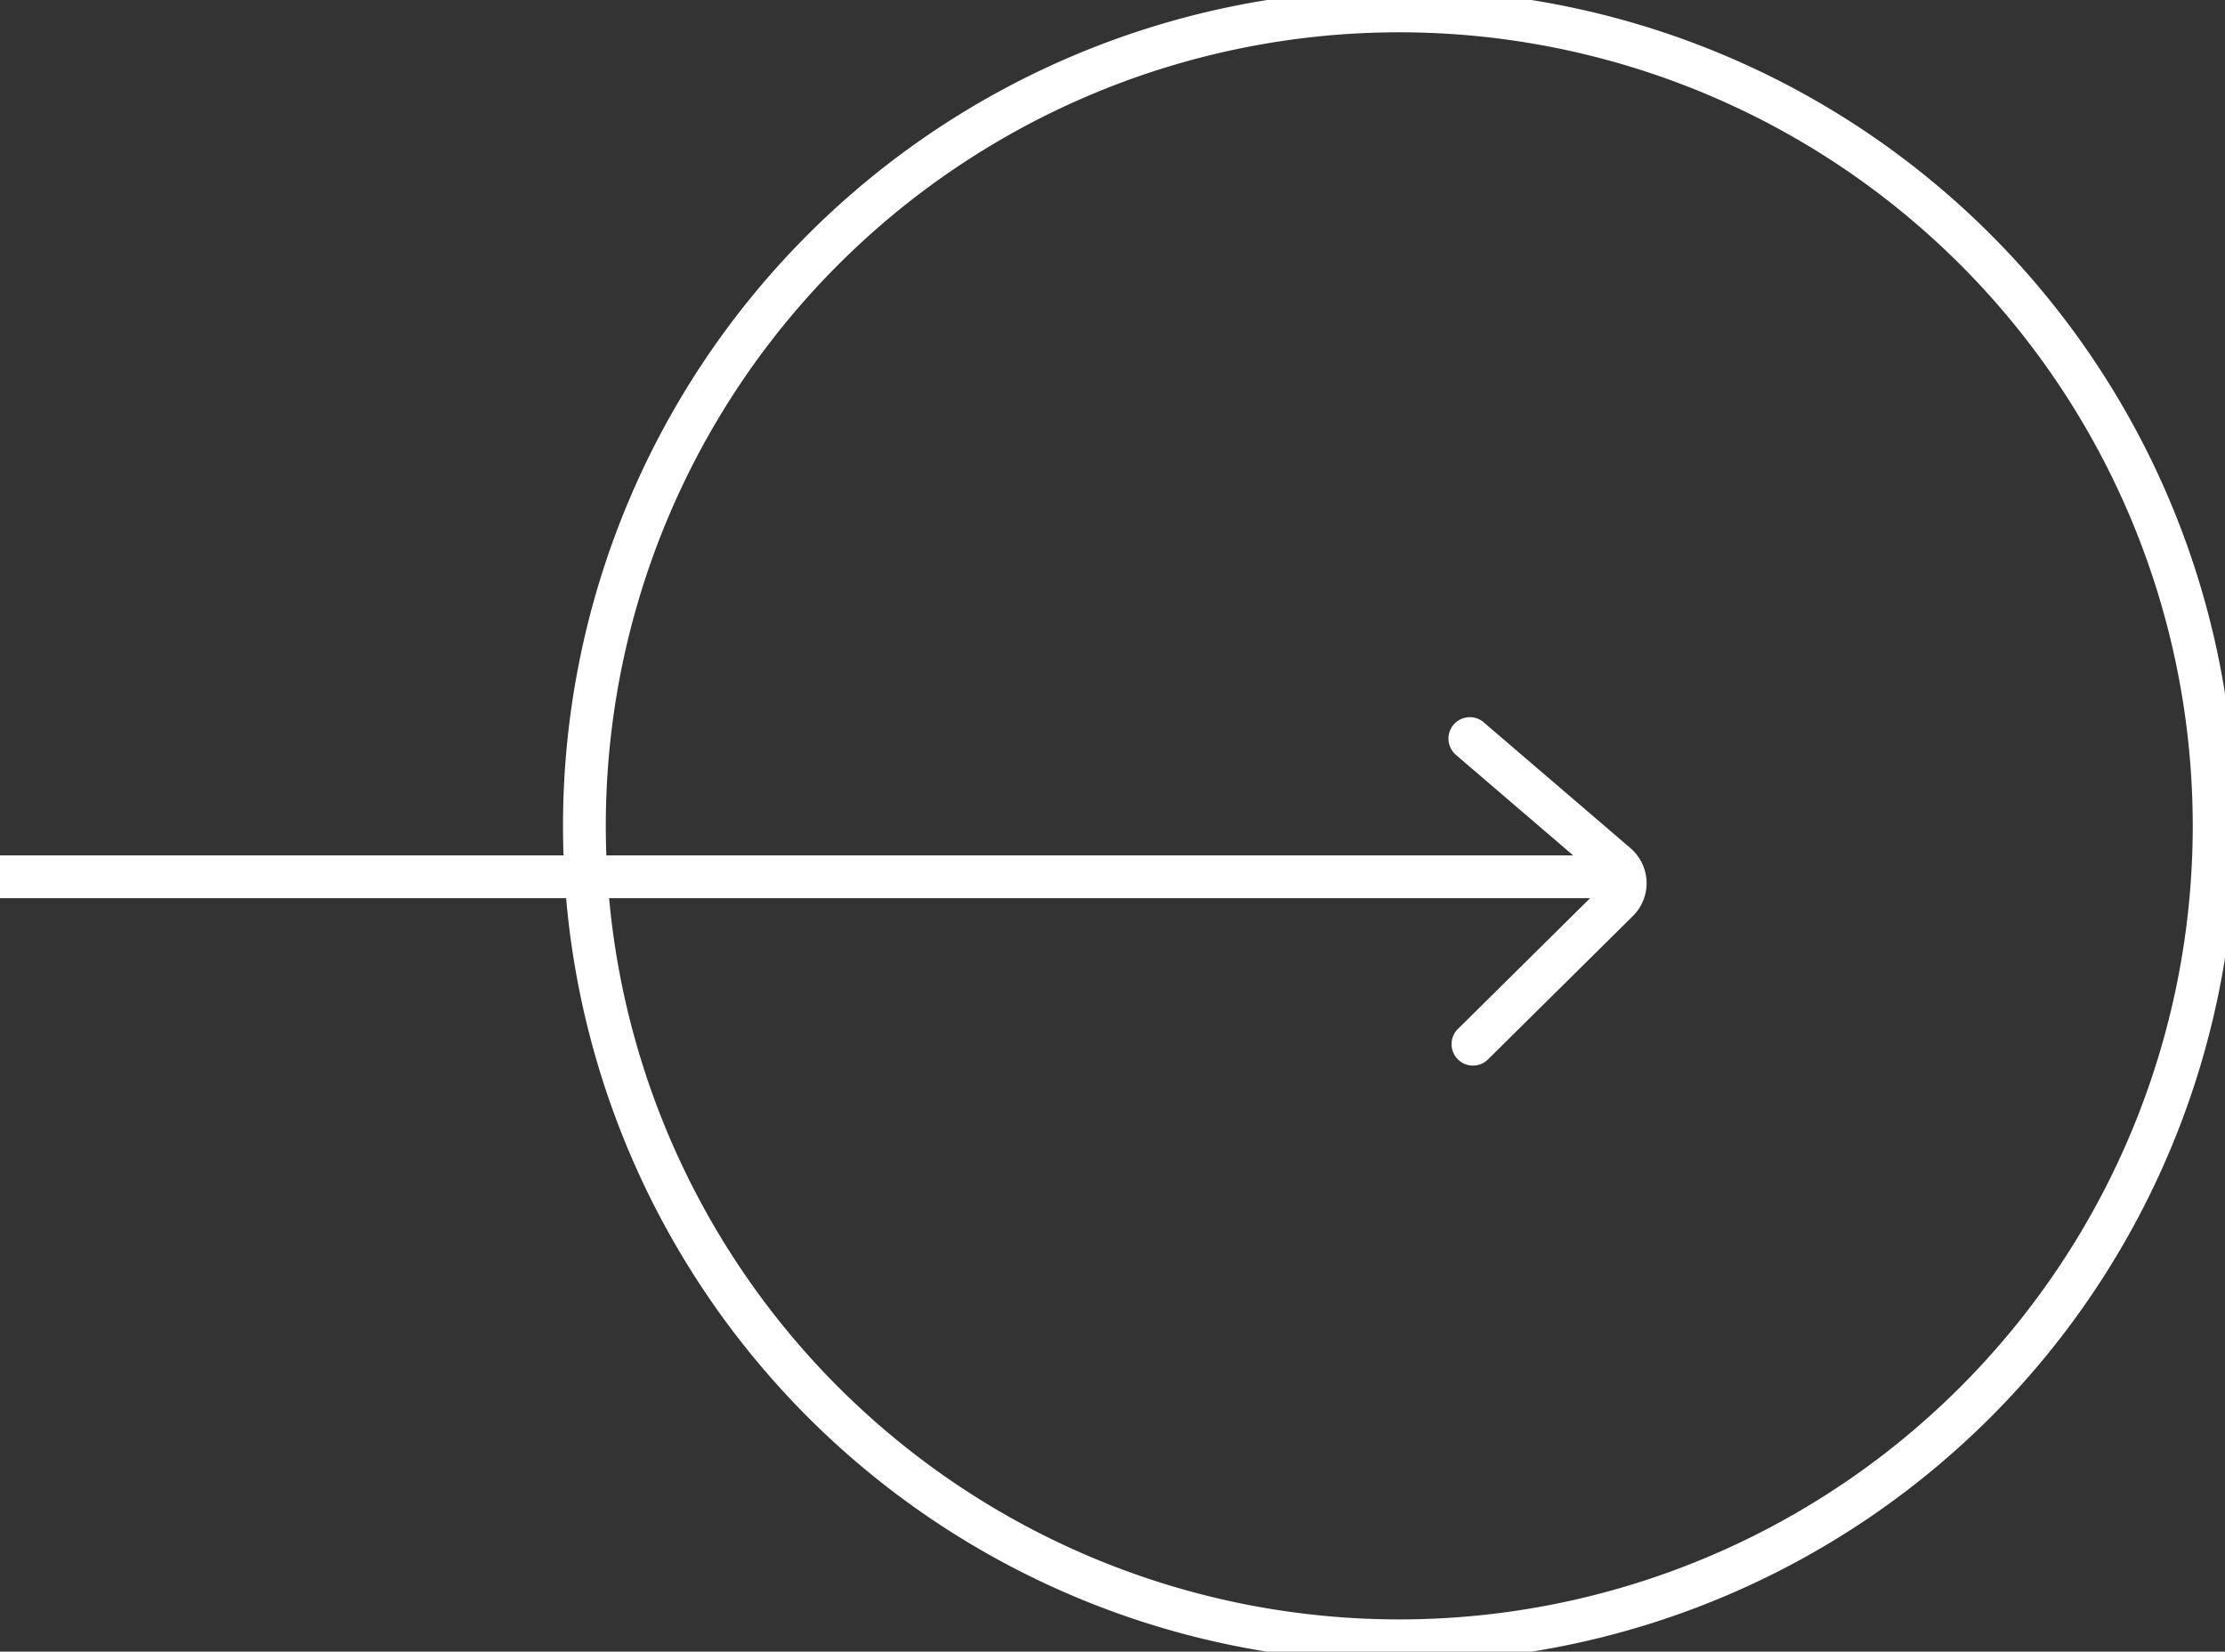
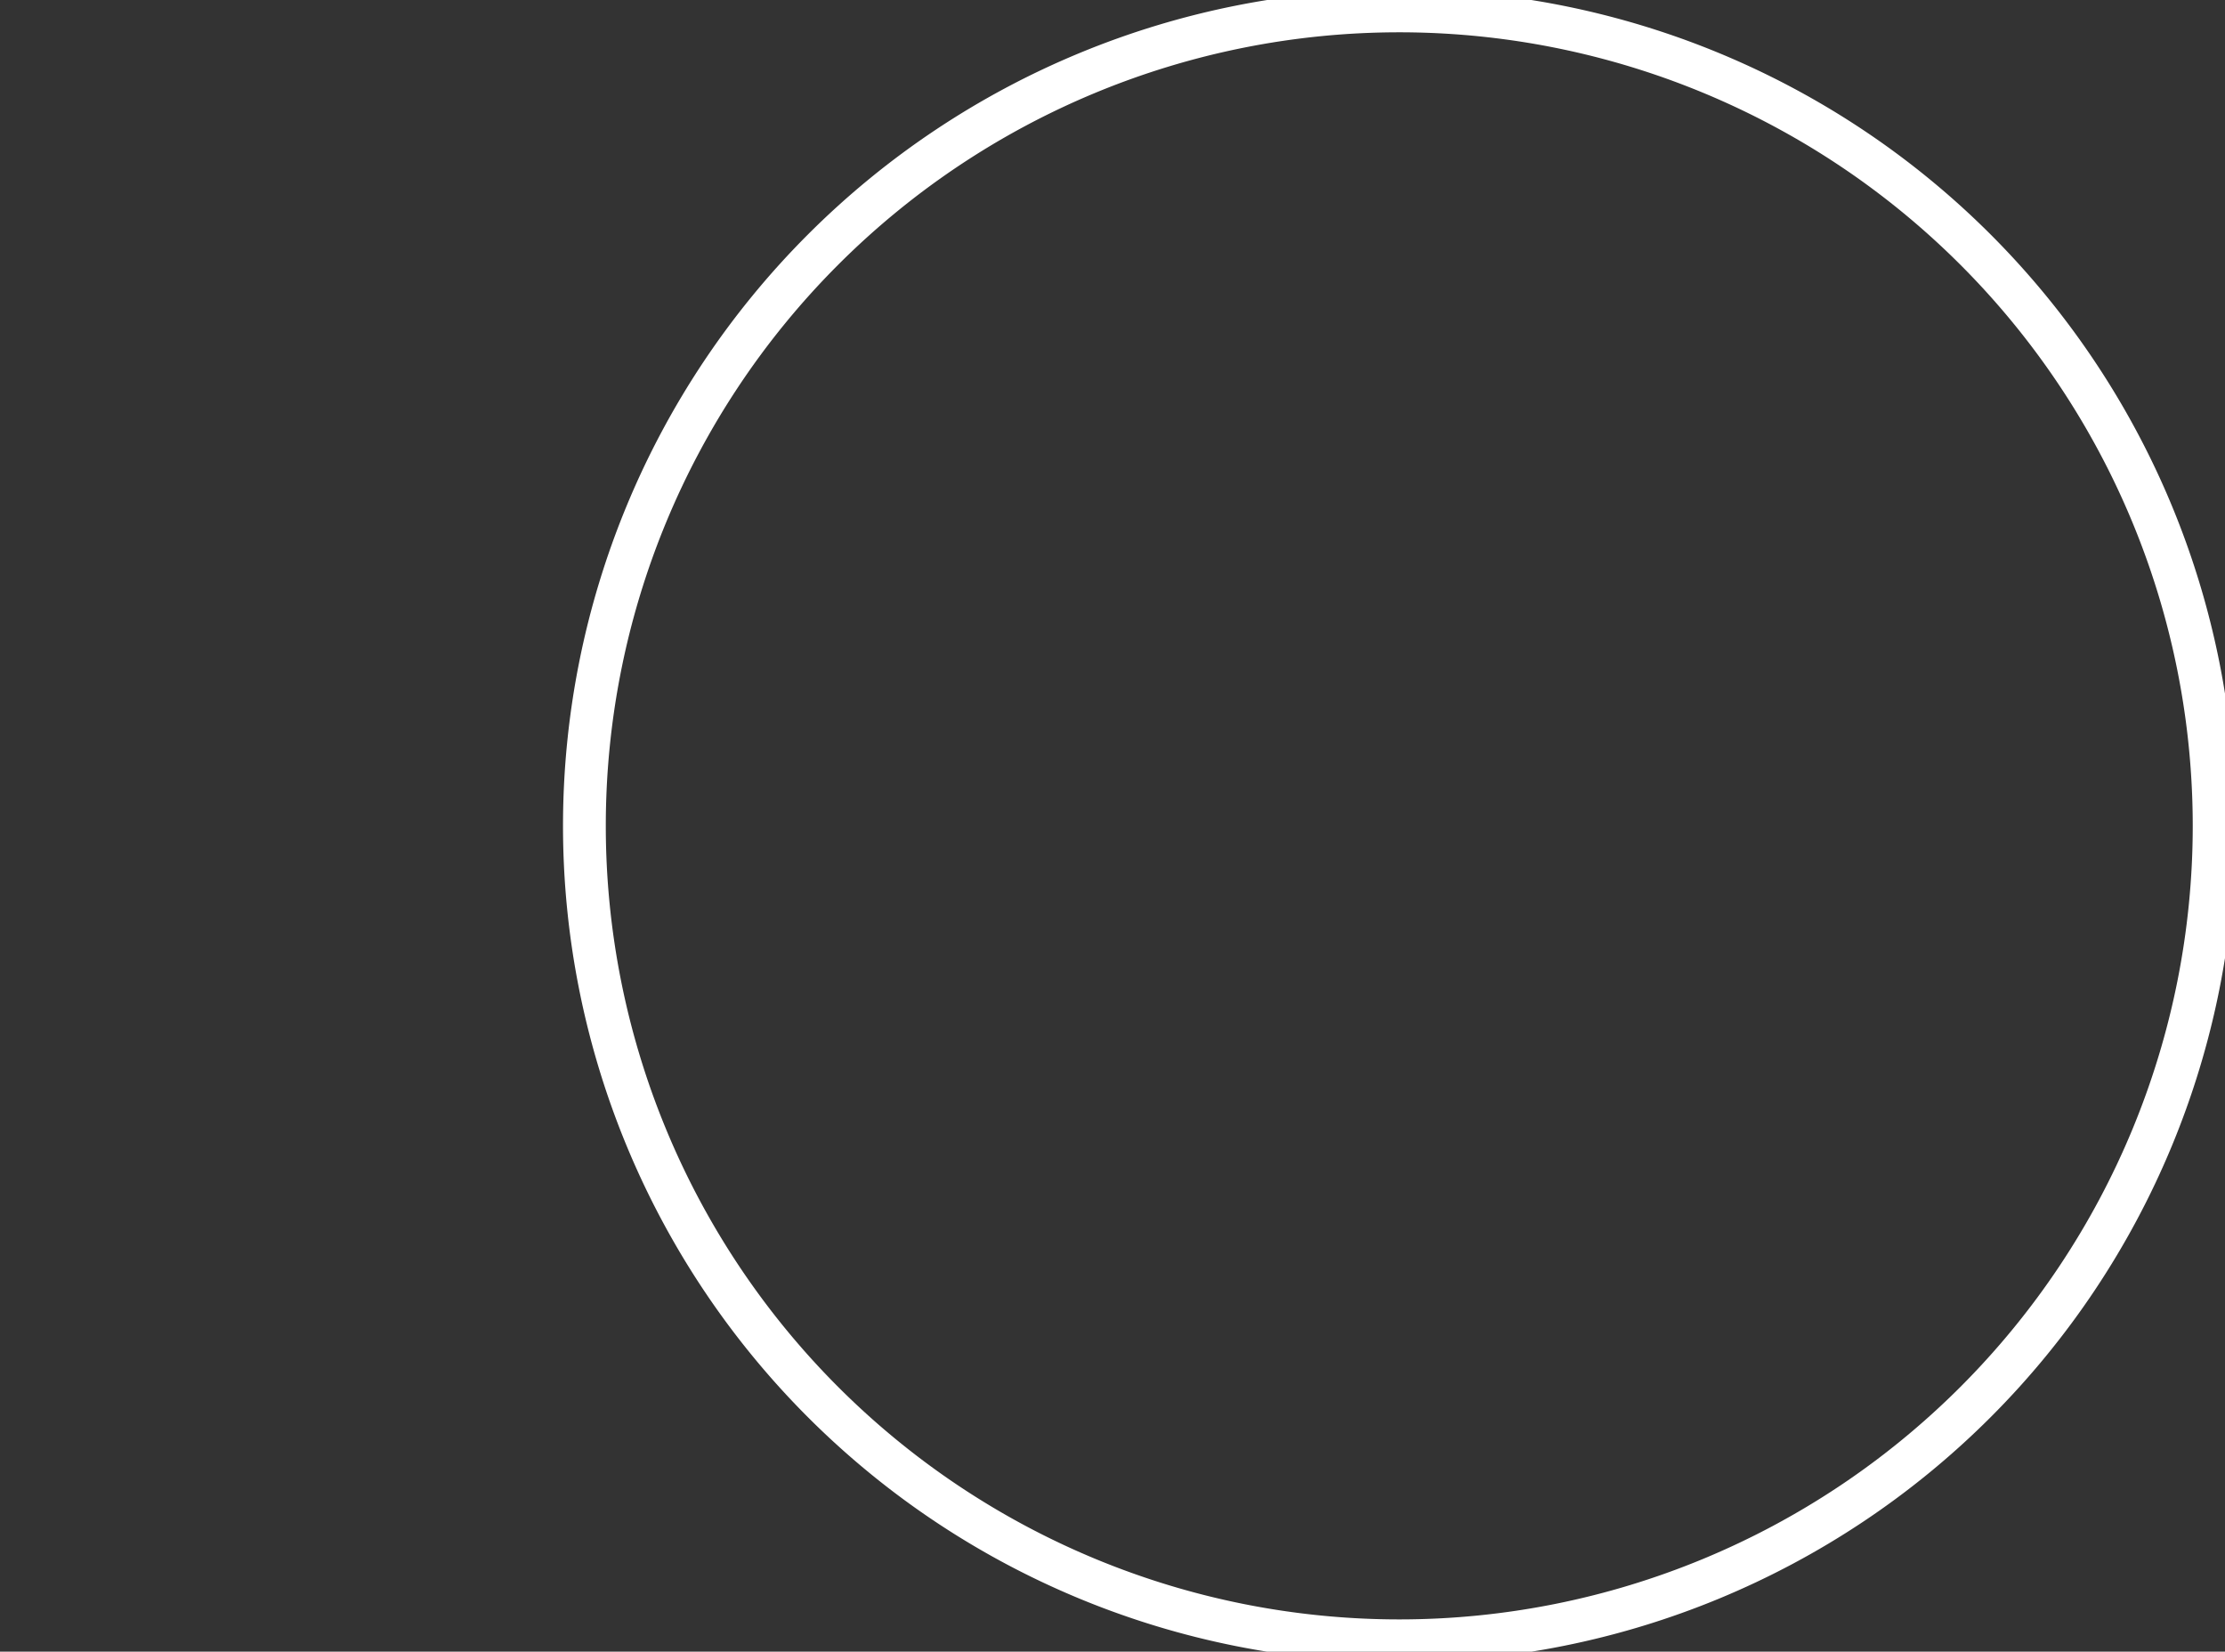
<svg xmlns="http://www.w3.org/2000/svg" width="52" height="38.596" viewBox="0 0 52 38.596">
  <rect x="0" y="0" width="52" height="38.596" fill="#333333" stroke="none" />
  <defs>
    <clipPath id="clip-path">
      <rect id="Rectangle_305" data-name="Rectangle 305" width="52" height="38.596" fill="none" />
    </clipPath>
  </defs>
  <g id="Group_702" data-name="Group 702" transform="translate(0 0)">
    <g id="Group_701" data-name="Group 701" transform="translate(0 0)" clip-path="url(#clip-path)">
      <path id="Path_158" data-name="Path 158" d="M64.937,19.544A19.044,19.044,0,1,1,45.893.5,19.043,19.043,0,0,1,64.937,19.544Z" transform="translate(-13.191 -0.245)" fill="none" stroke="#fff" stroke-miterlimit="10" stroke-width="1" />
-       <line id="Line_58" data-name="Line 58" x2="37.714" transform="translate(0 20.489)" fill="none" stroke="#fff" stroke-miterlimit="10" stroke-width="1" />
-       <path id="Path_159" data-name="Path 159" d="M67.534,33.934c-.15-.125,2.282,1.956,3.422,2.935a.578.578,0,0,1,.031.85L67.6,41.07" transform="translate(-33.176 -16.669)" fill="none" stroke="#fff" stroke-linecap="round" stroke-miterlimit="10" stroke-width="1" />
    </g>
  </g>
</svg>